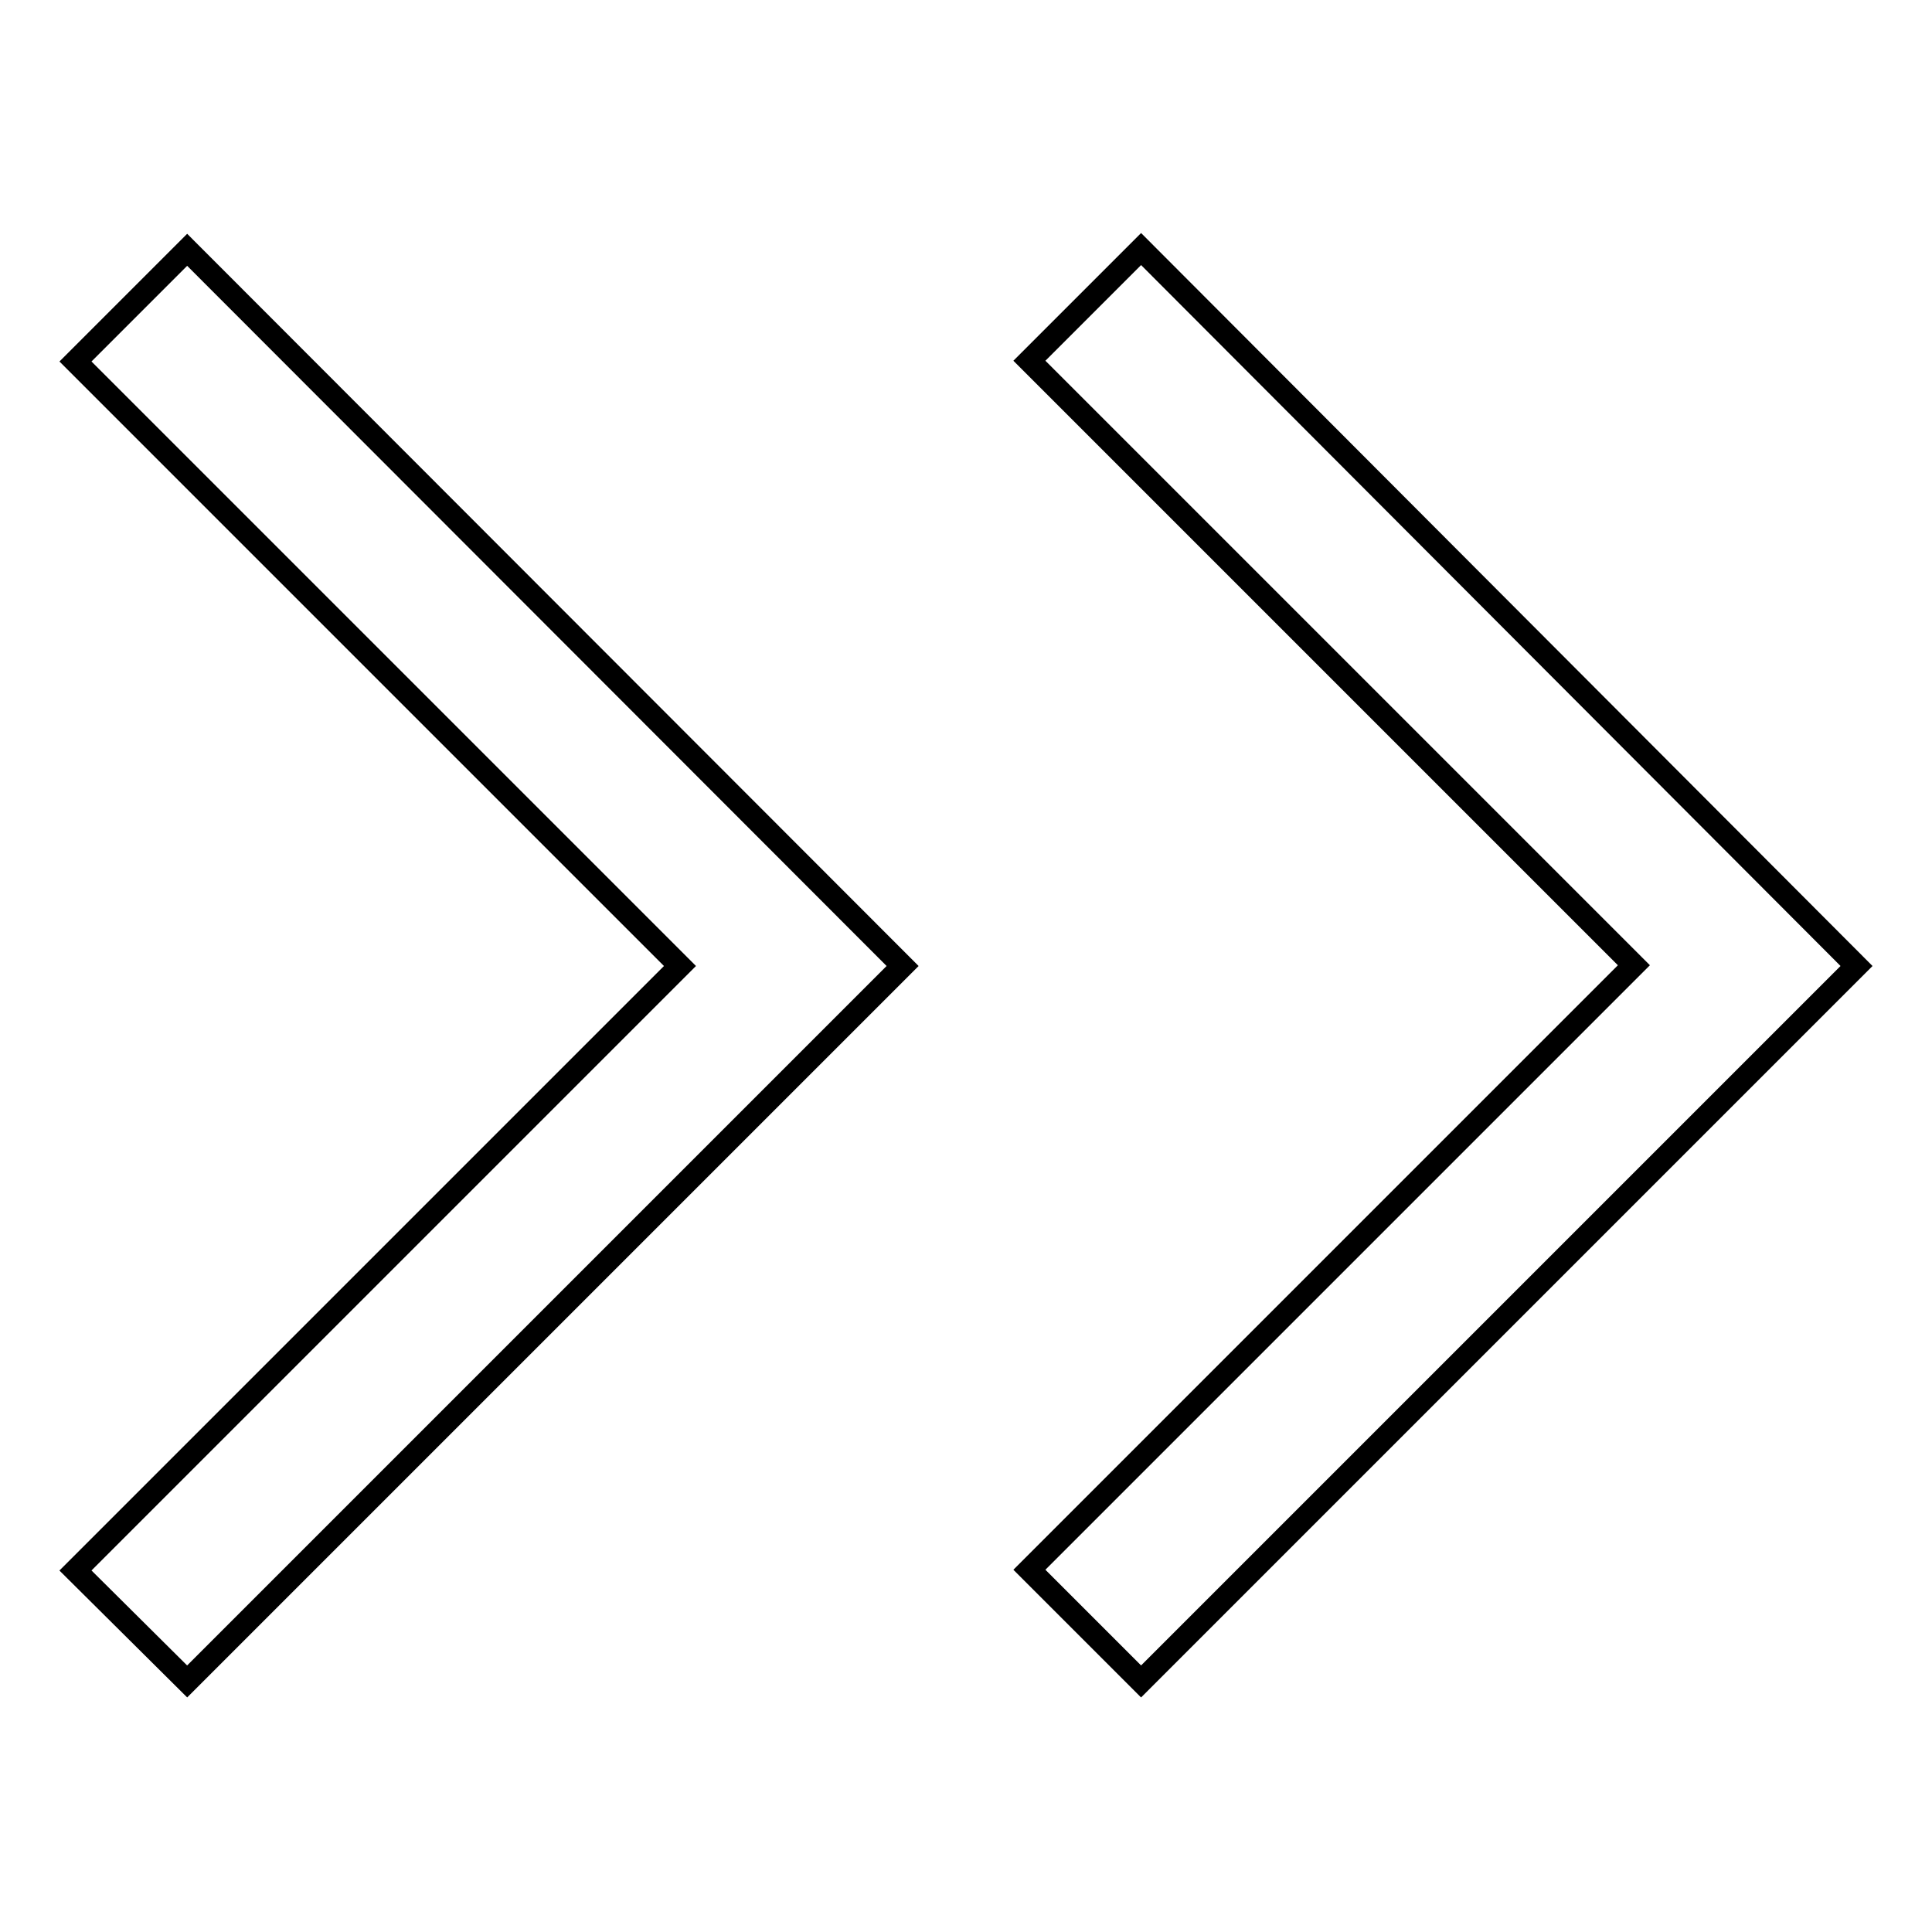
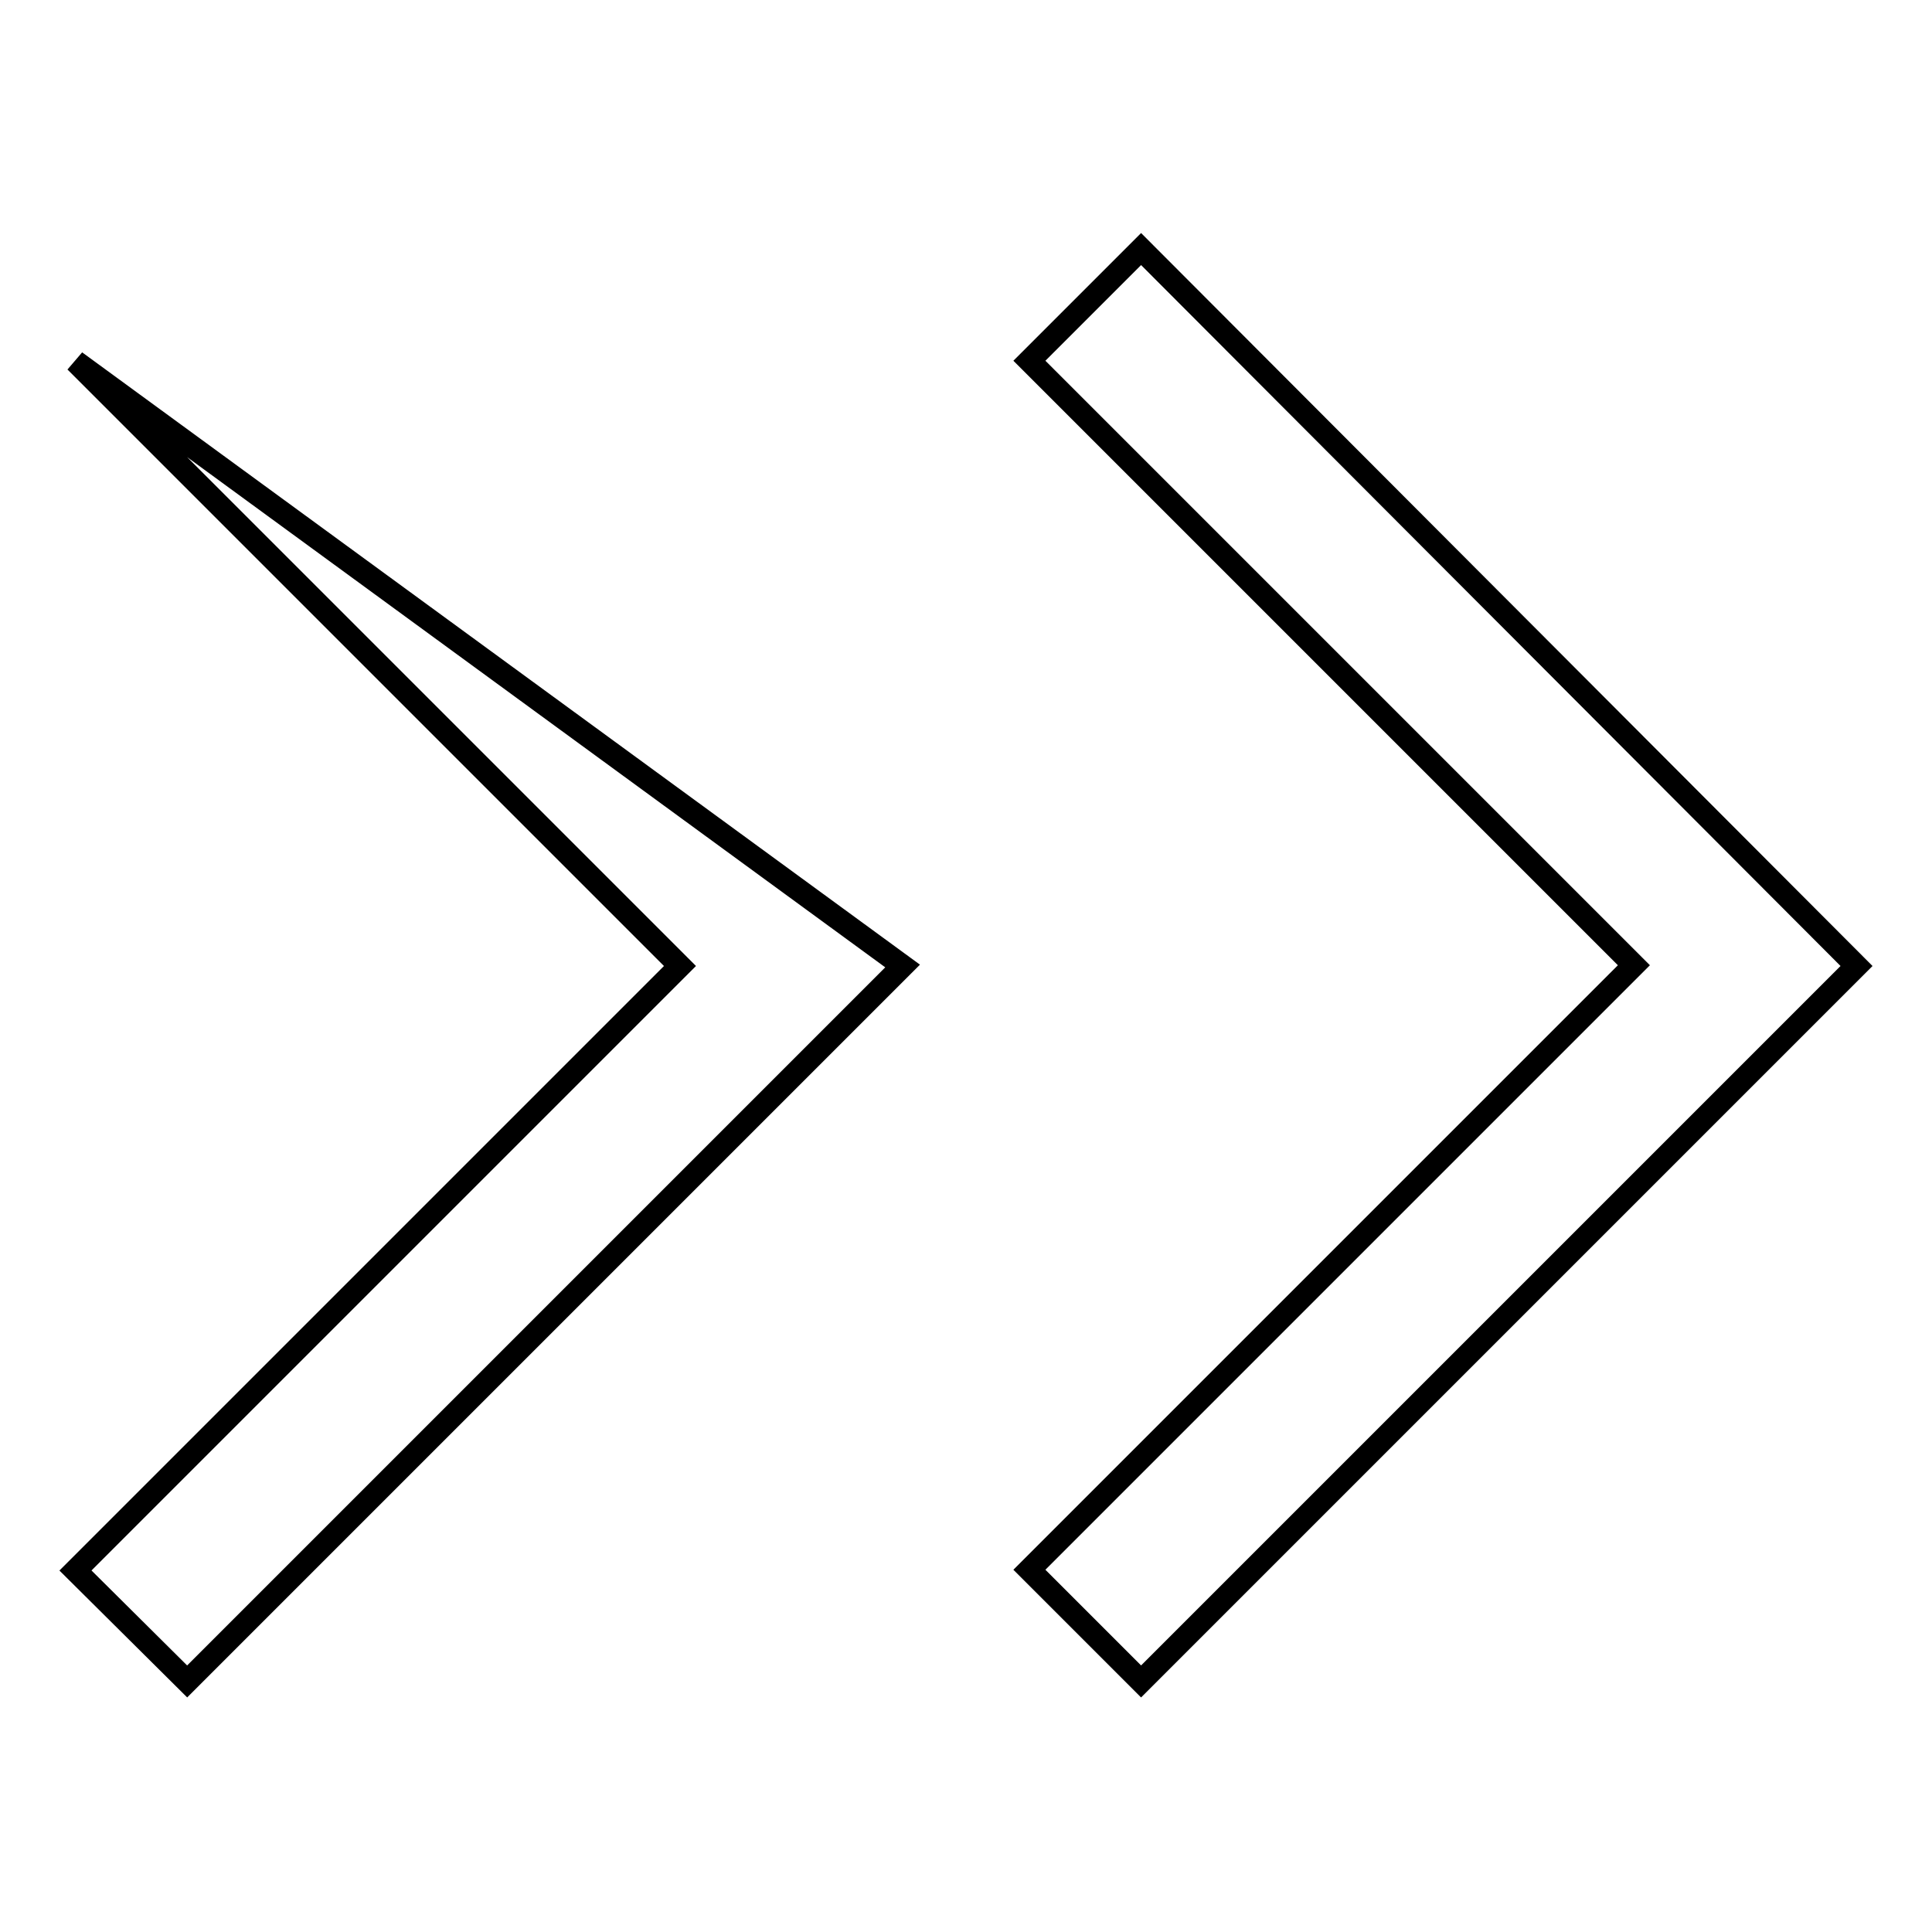
<svg xmlns="http://www.w3.org/2000/svg" version="1.1" x="0px" y="0px" viewBox="0 0 256 256" enable-background="new 0 0 256 256" xml:space="preserve">
  <g>
-     <path stroke-width="3" fill-opacity="0" stroke="#000000" d="M119.6,128l-94.8,94.8L10,208.1L90.1,128L10,47.9l14.8-14.8L119.6,128z M246,128l-94.8,94.8l-14.8-14.8 l80.1-80.1l-80.1-80.1l14.8-14.8L246,128z" />
+     <path stroke-width="3" fill-opacity="0" stroke="#000000" d="M119.6,128l-94.8,94.8L10,208.1L90.1,128L10,47.9L119.6,128z M246,128l-94.8,94.8l-14.8-14.8 l80.1-80.1l-80.1-80.1l14.8-14.8L246,128z" />
  </g>
</svg>